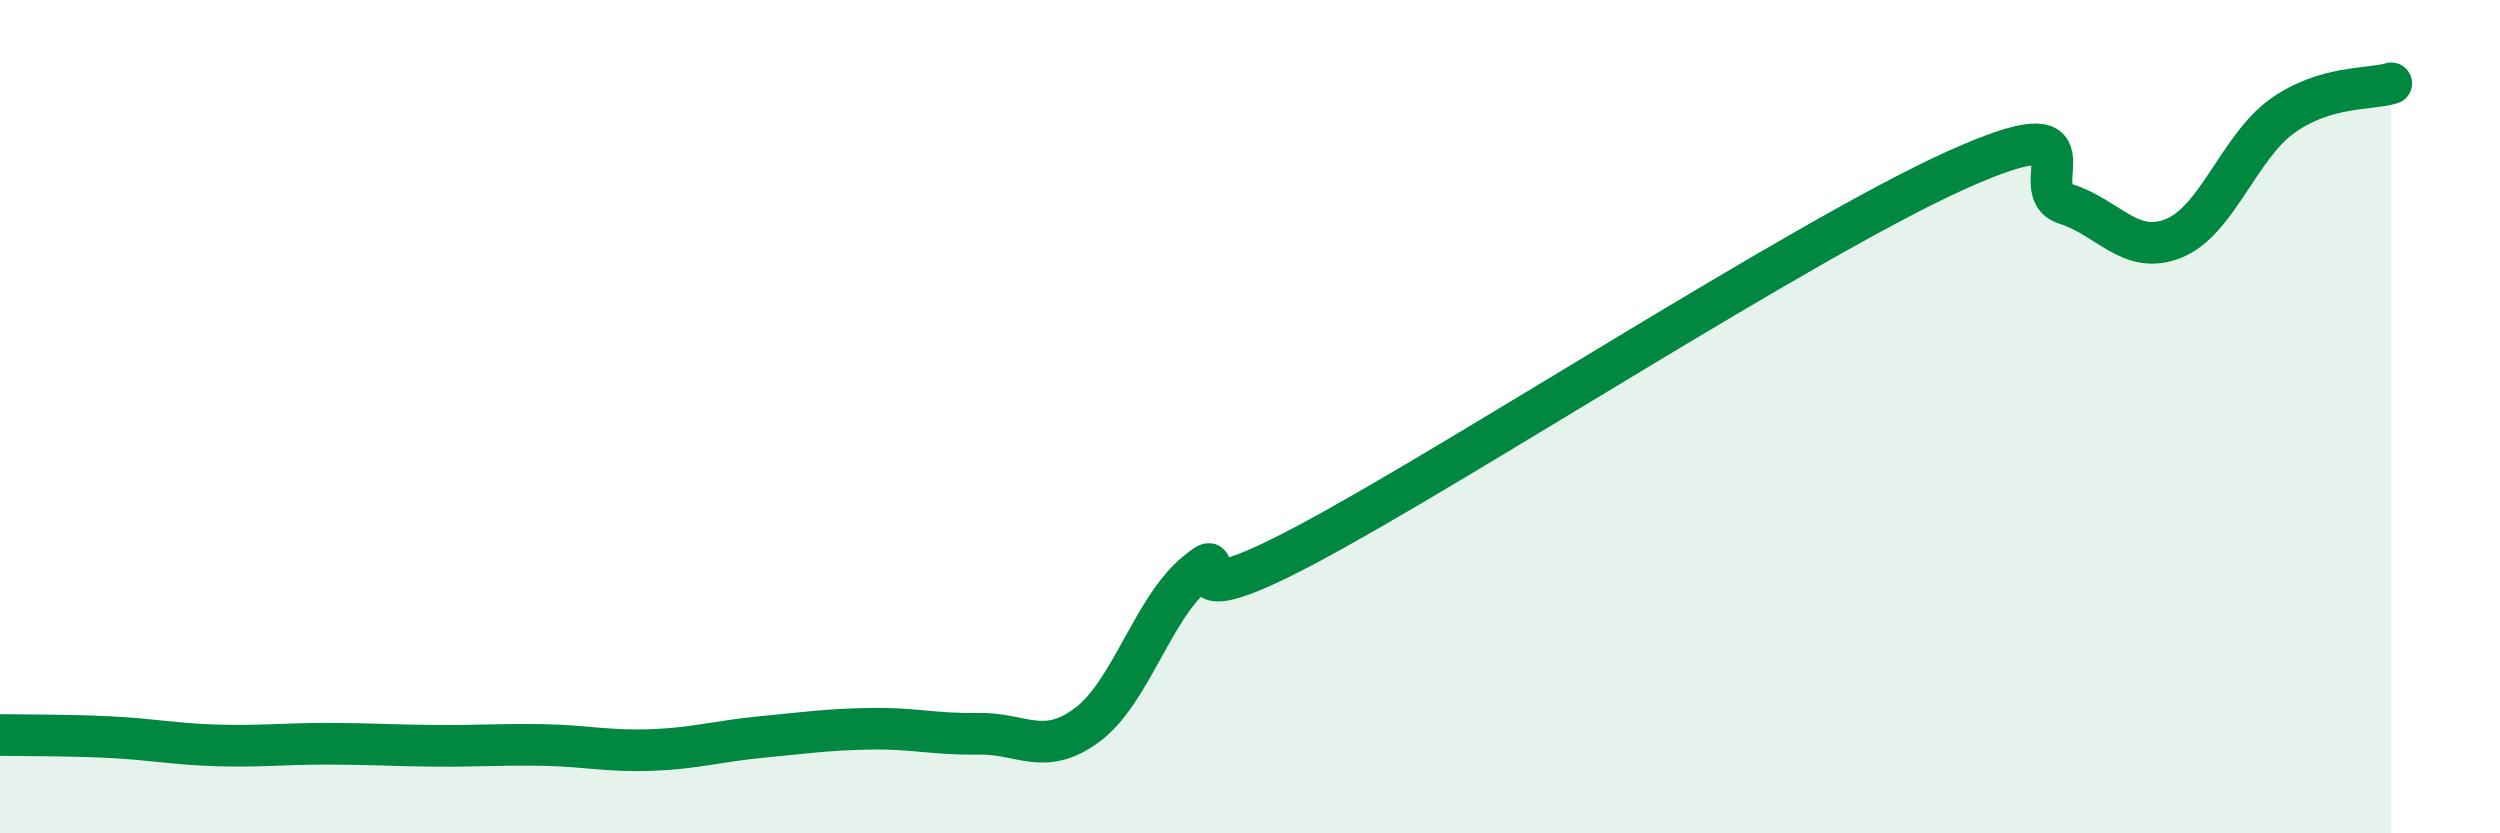
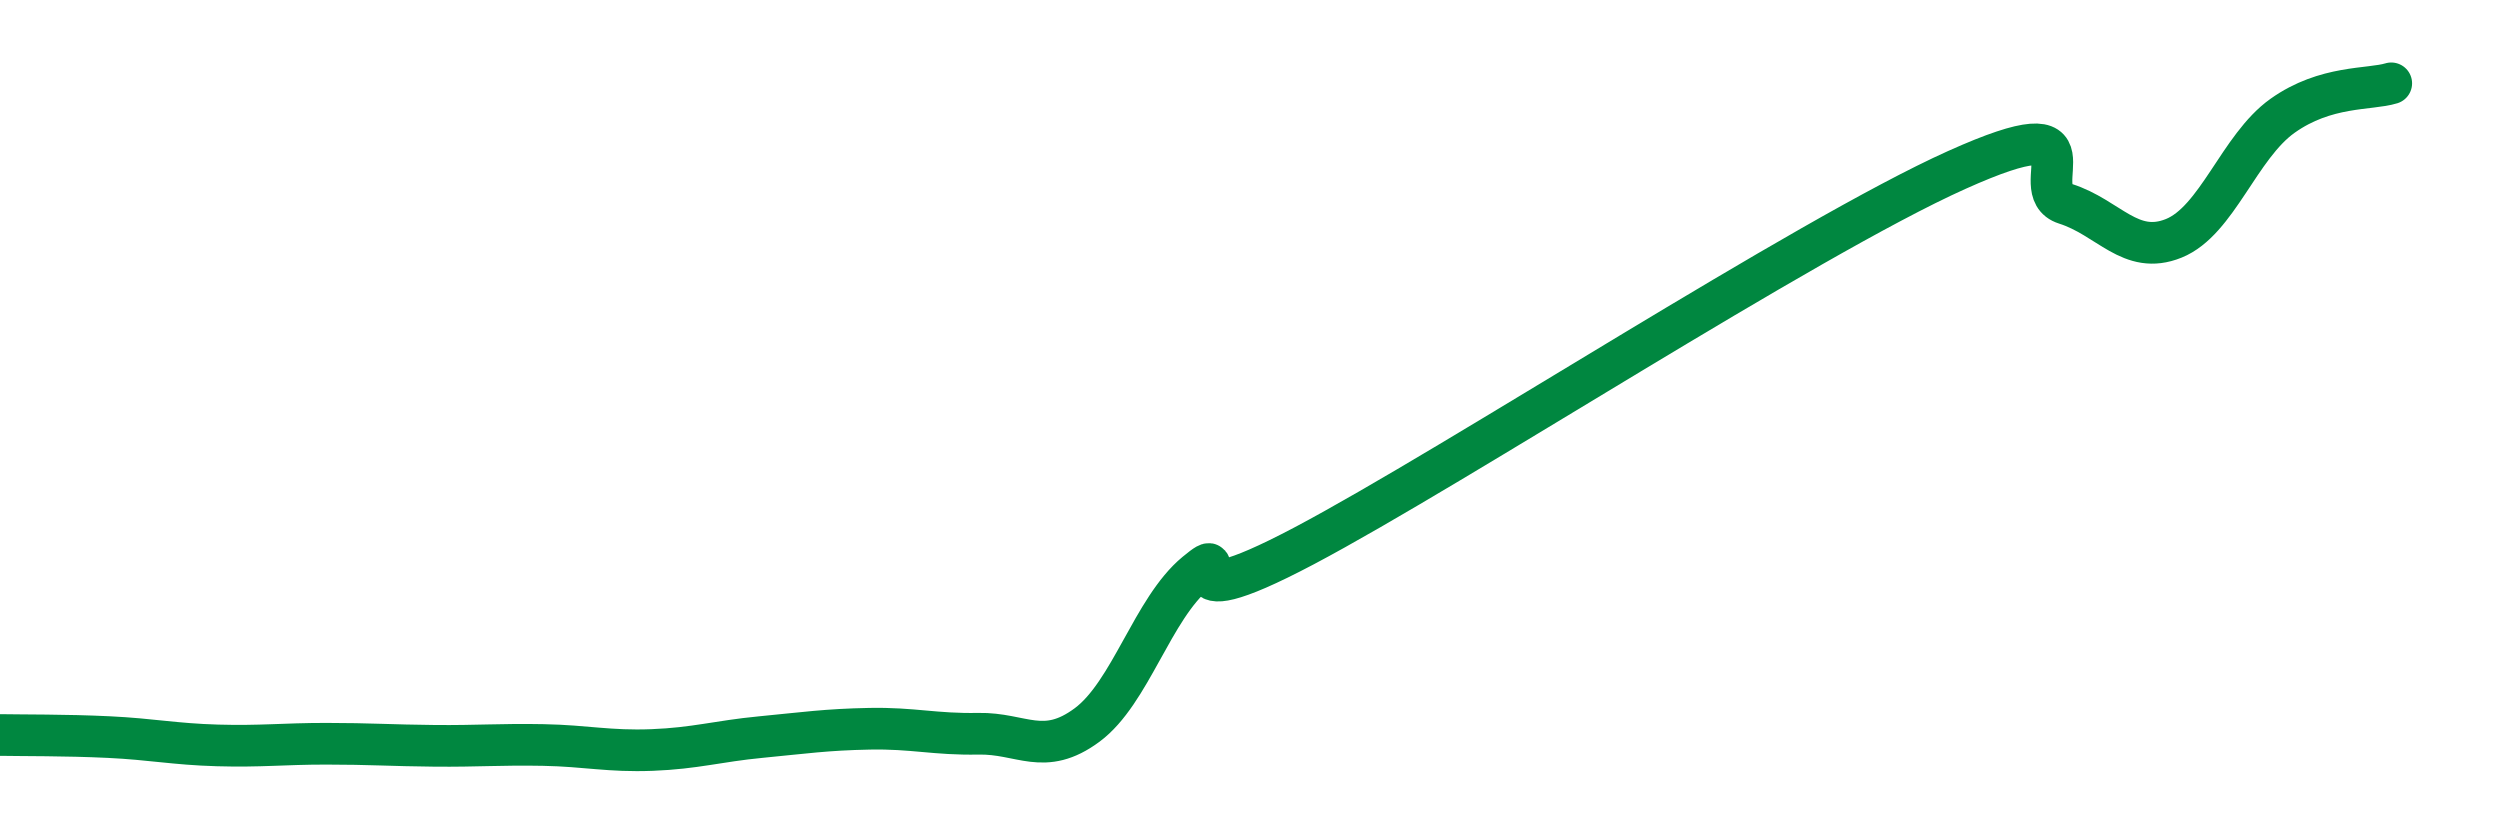
<svg xmlns="http://www.w3.org/2000/svg" width="60" height="20" viewBox="0 0 60 20">
-   <path d="M 0,17.64 C 0.52,17.65 1.57,17.64 2.61,17.69 C 3.65,17.74 4.18,17.86 5.22,17.89 C 6.26,17.92 6.79,17.85 7.83,17.85 C 8.87,17.85 9.39,17.89 10.43,17.9 C 11.47,17.91 12,17.86 13.04,17.88 C 14.08,17.9 14.61,18.04 15.65,18 C 16.69,17.96 17.22,17.79 18.26,17.69 C 19.3,17.59 19.83,17.51 20.87,17.49 C 21.91,17.47 22.44,17.63 23.48,17.61 C 24.52,17.59 25.05,18.17 26.09,17.4 C 27.13,16.63 27.66,14.61 28.7,13.75 C 29.74,12.89 27.65,15.03 31.3,13.1 C 34.95,11.17 43.31,5.72 46.96,4.08 C 50.61,2.44 48.53,4.56 49.57,4.89 C 50.61,5.22 51.13,6.14 52.17,5.72 C 53.21,5.3 53.74,3.52 54.78,2.78 C 55.82,2.04 56.87,2.16 57.39,2L57.39 20L0 20Z" fill="#008740" opacity="0.1" stroke-linecap="round" stroke-linejoin="round" />
  <path d="M 0,17.64 C 0.52,17.65 1.57,17.64 2.61,17.69 C 3.65,17.74 4.18,17.86 5.22,17.89 C 6.26,17.92 6.79,17.85 7.83,17.85 C 8.87,17.85 9.39,17.89 10.43,17.9 C 11.47,17.91 12,17.86 13.04,17.88 C 14.08,17.9 14.61,18.04 15.65,18 C 16.69,17.96 17.22,17.79 18.26,17.69 C 19.3,17.59 19.83,17.51 20.87,17.49 C 21.91,17.47 22.44,17.63 23.48,17.61 C 24.52,17.59 25.05,18.17 26.09,17.4 C 27.13,16.63 27.66,14.61 28.7,13.75 C 29.74,12.89 27.65,15.03 31.3,13.1 C 34.95,11.17 43.31,5.72 46.96,4.08 C 50.61,2.44 48.53,4.56 49.57,4.89 C 50.61,5.22 51.13,6.14 52.17,5.72 C 53.21,5.3 53.74,3.52 54.78,2.78 C 55.82,2.04 56.87,2.16 57.39,2" stroke="#008740" stroke-width="1" fill="none" stroke-linecap="round" stroke-linejoin="round" />
</svg>